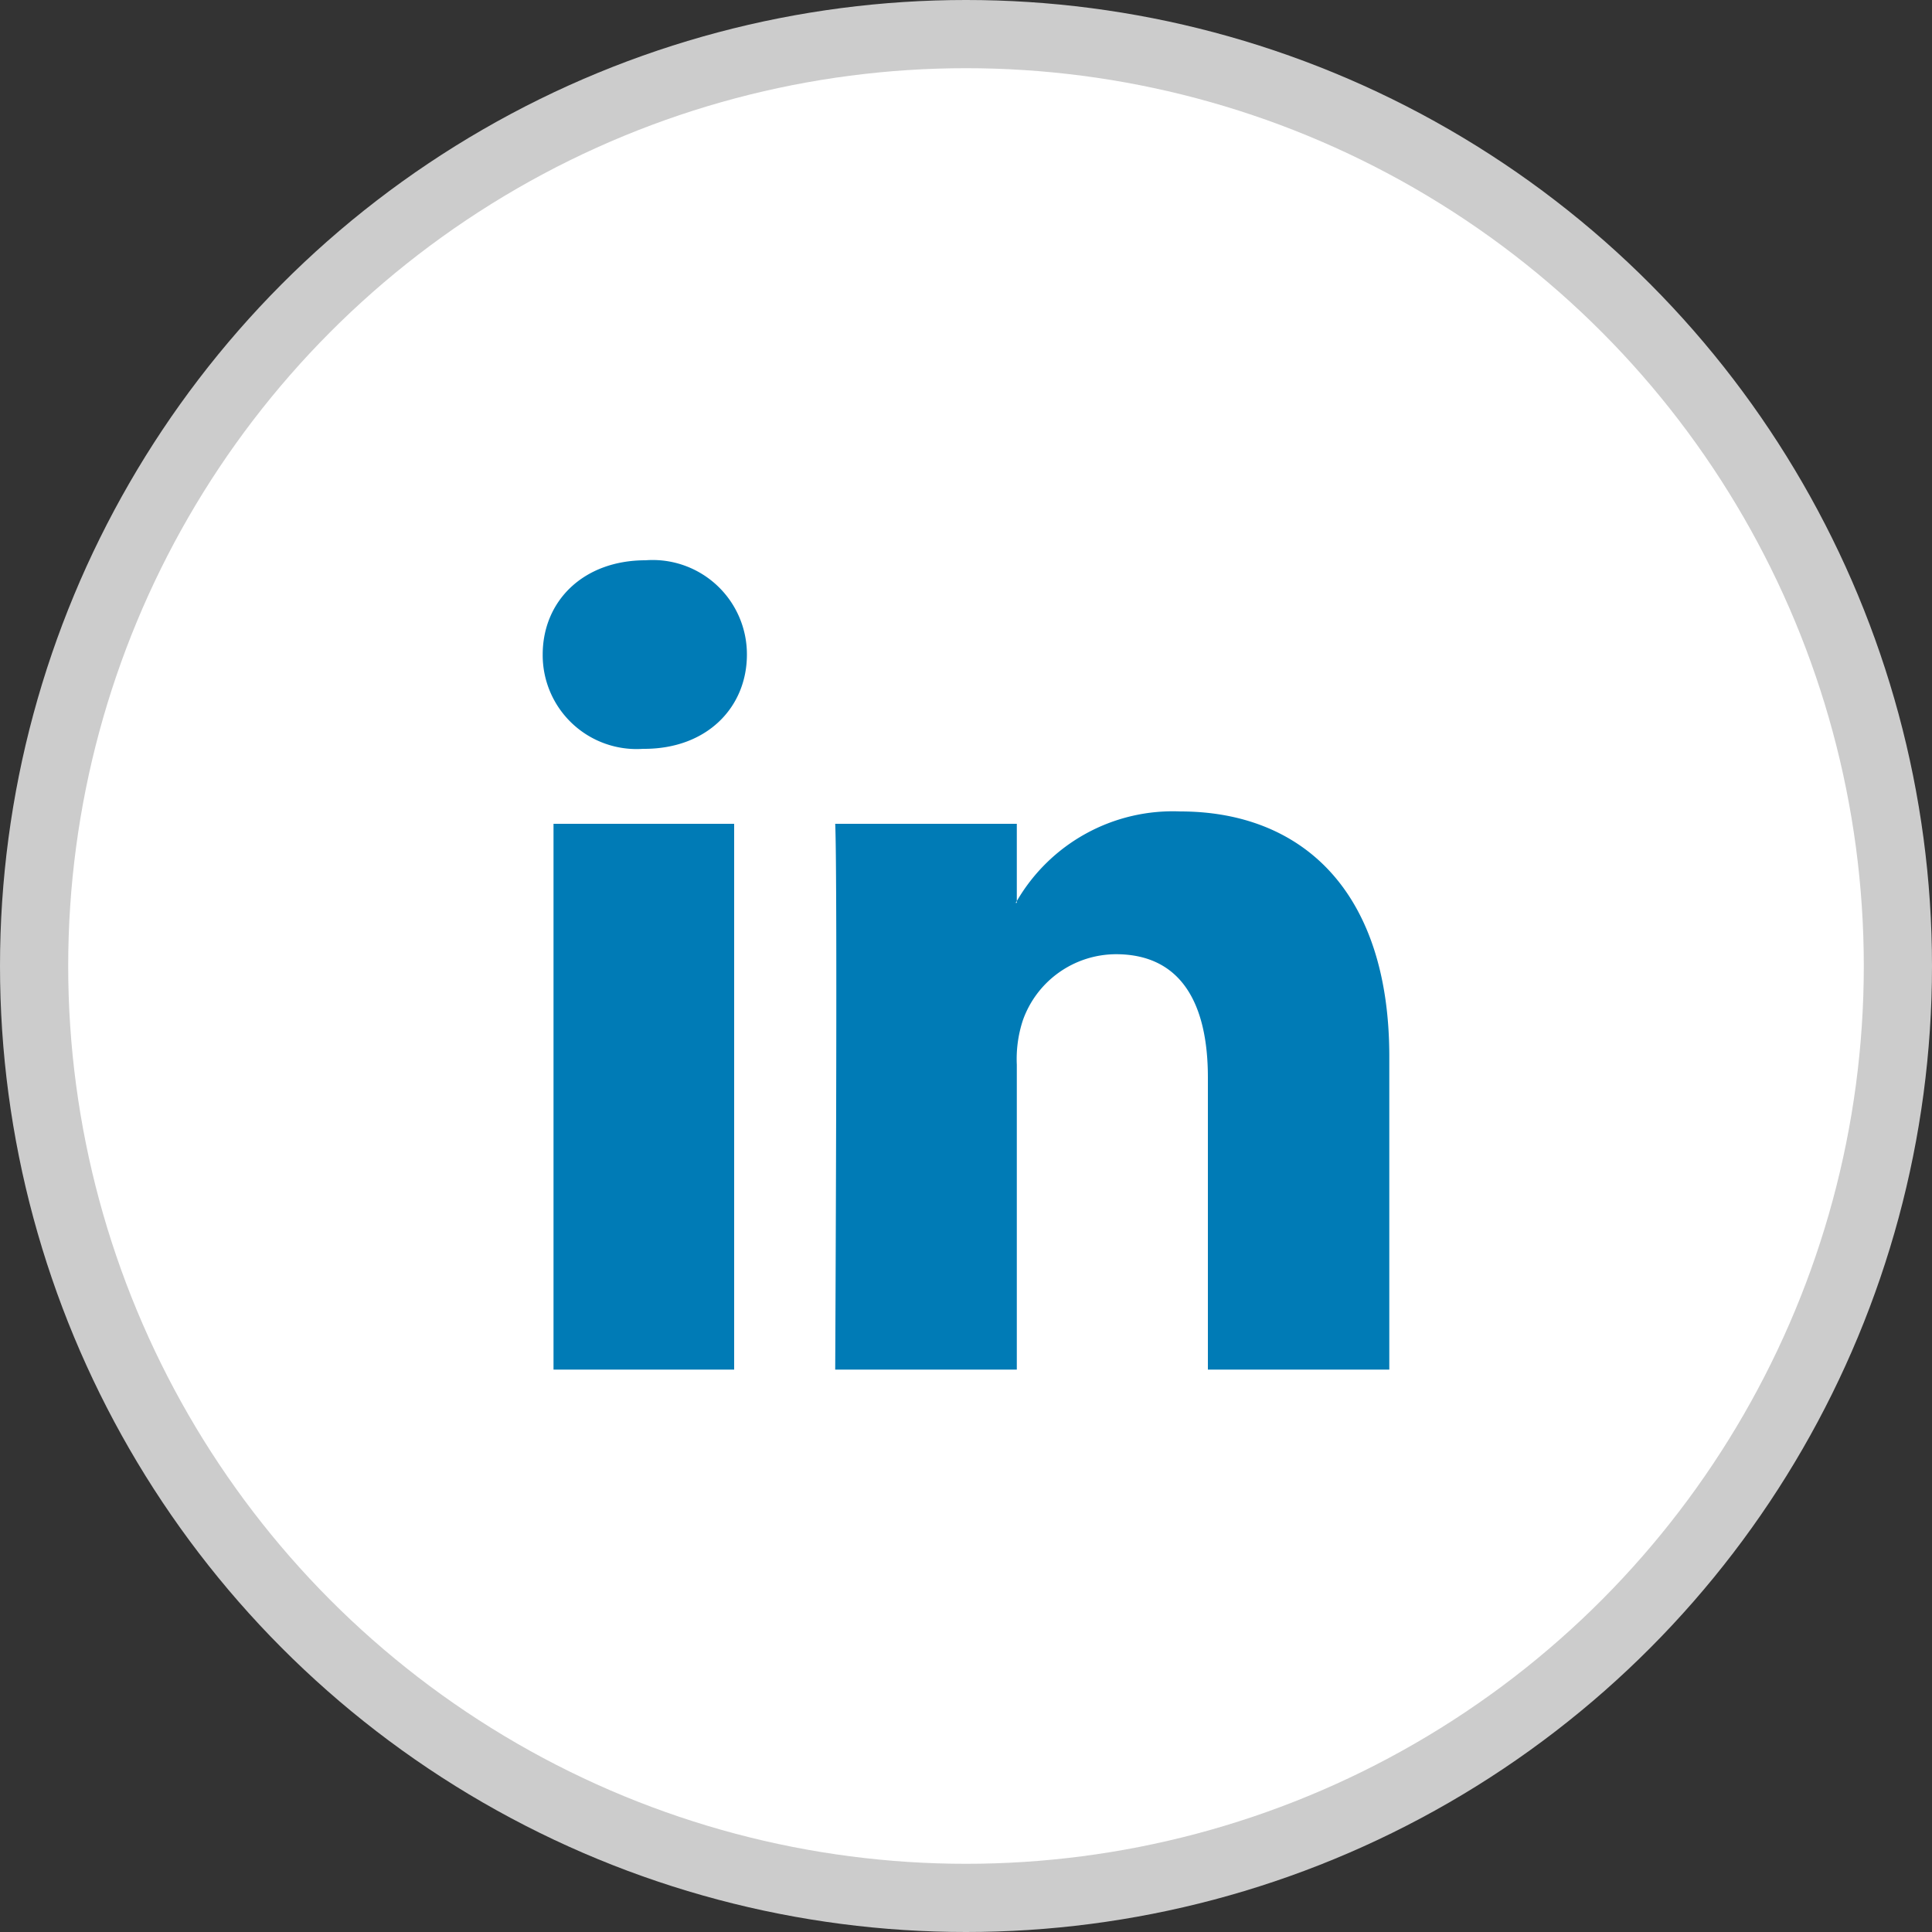
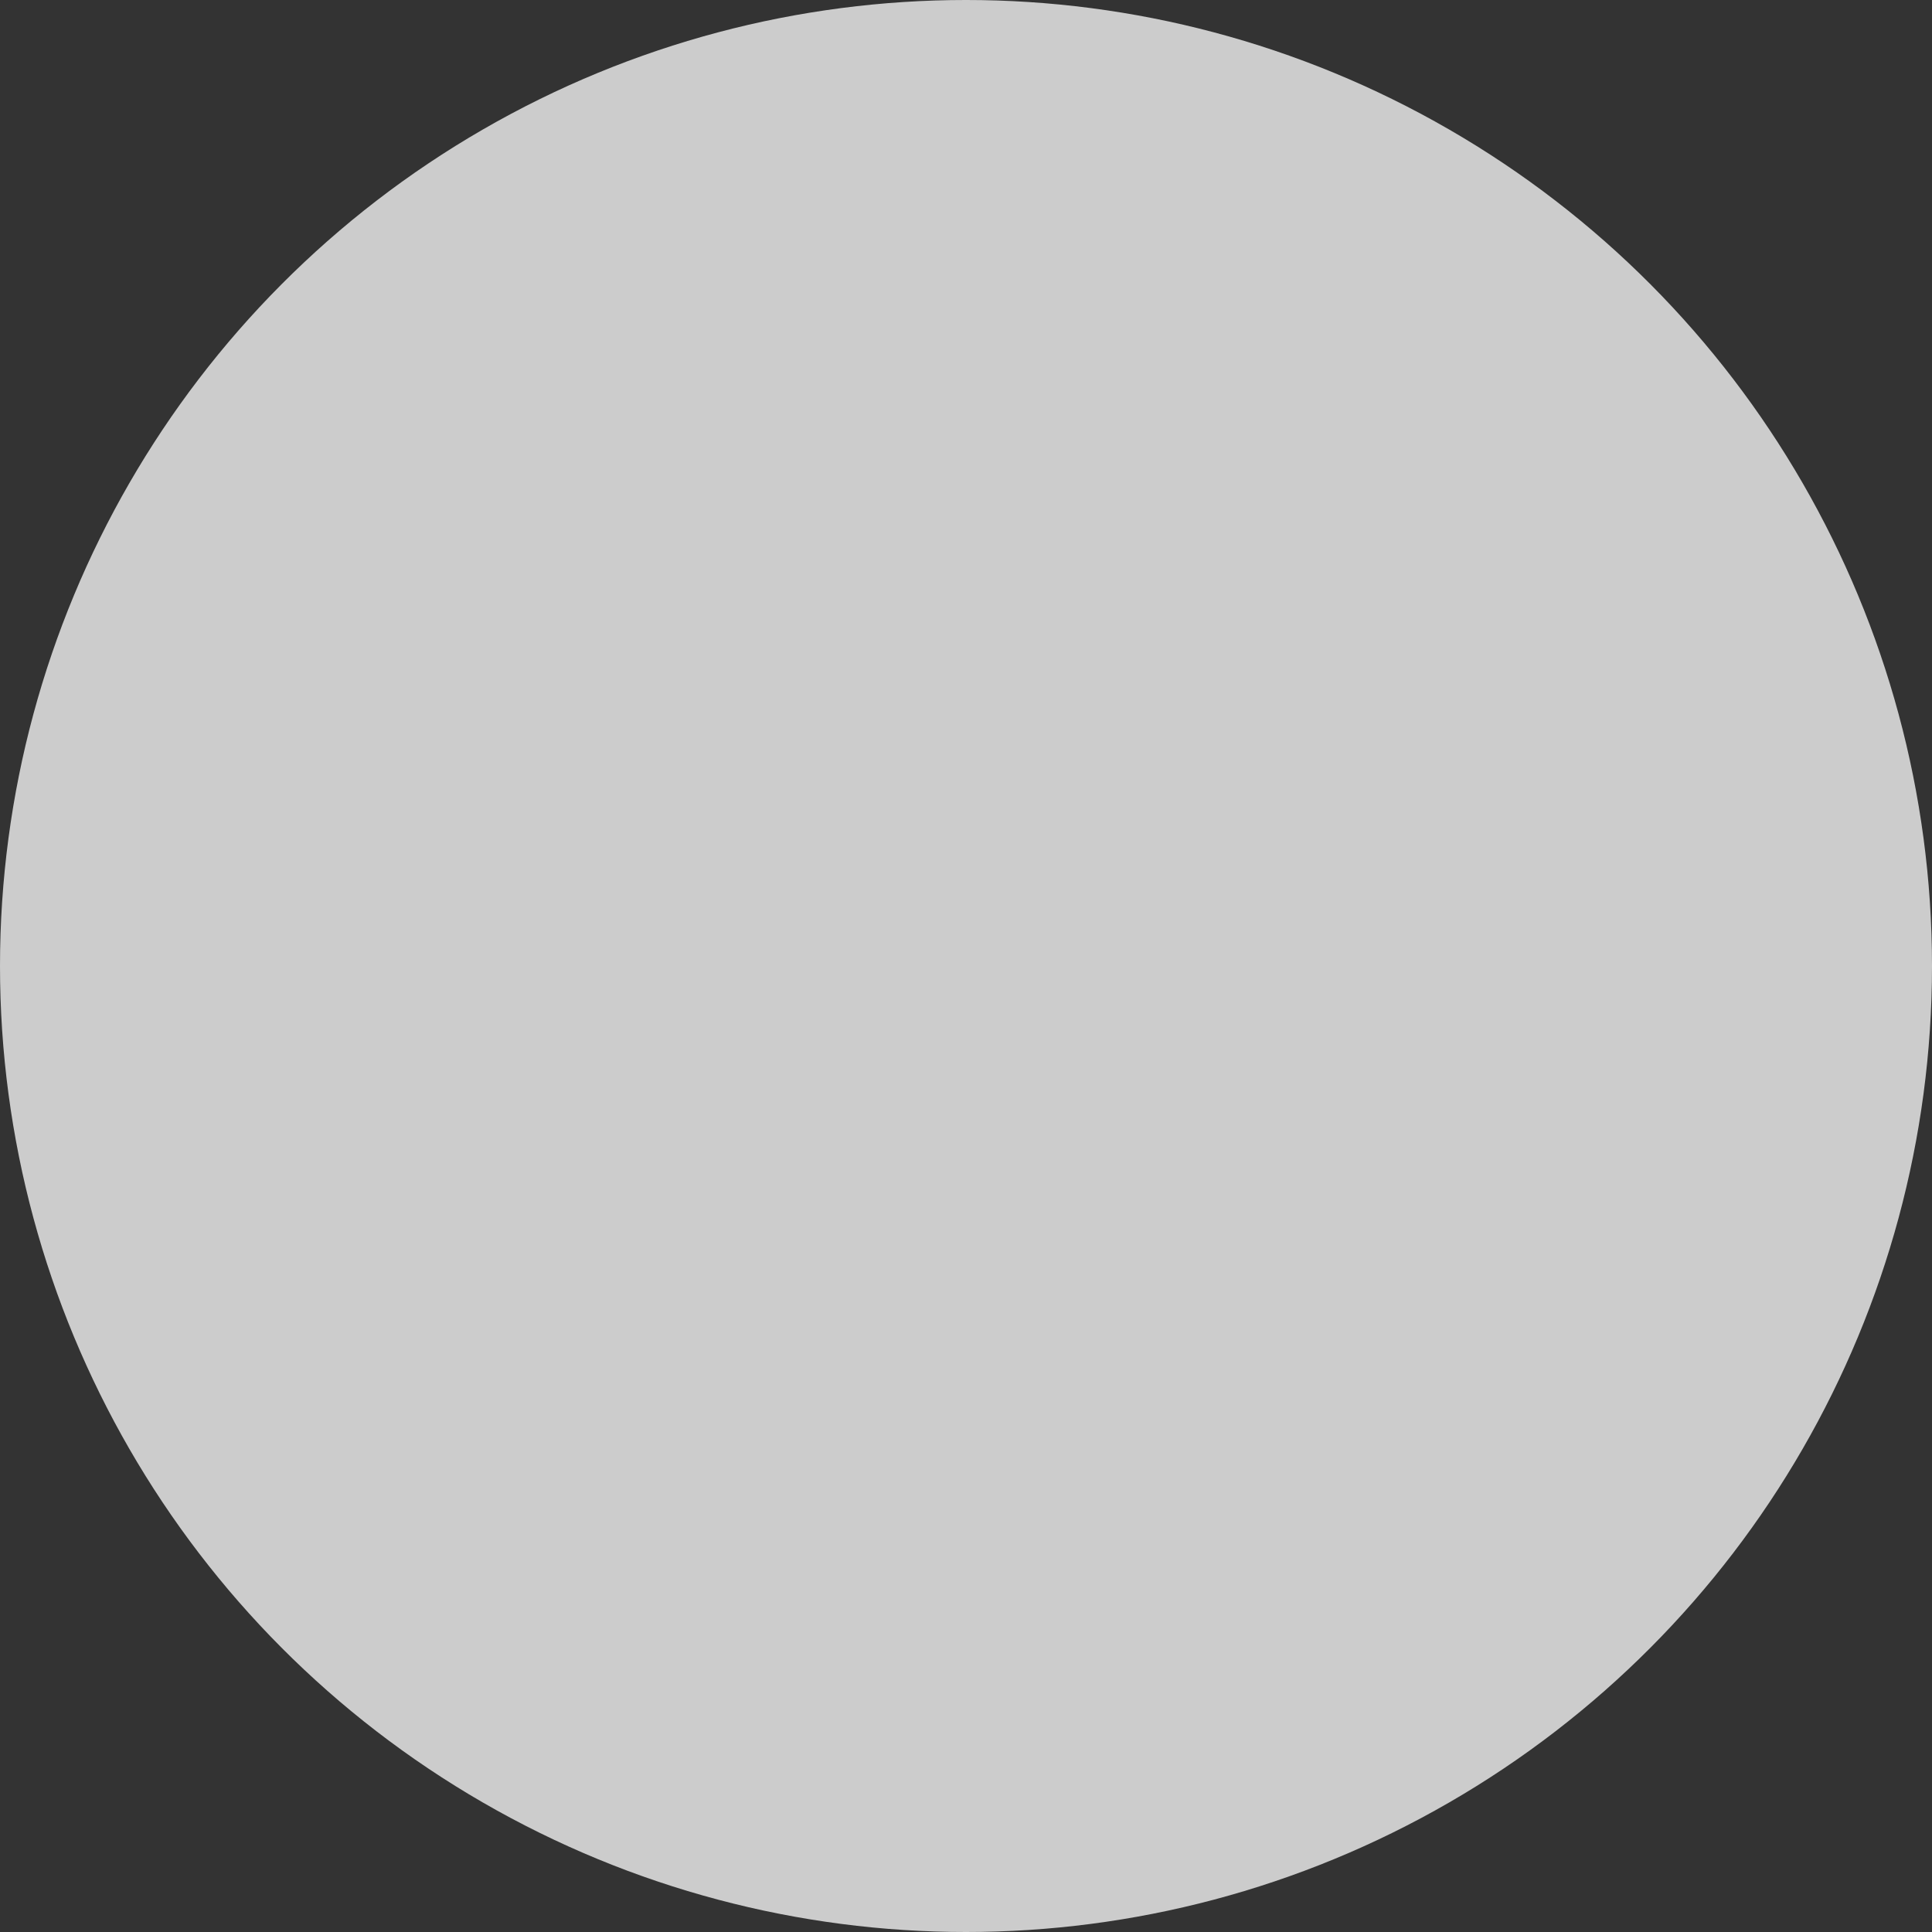
<svg xmlns="http://www.w3.org/2000/svg" viewBox="0 0 100 100">
  <rect x="0" y="0" width="100" height="100" fill="#333333" stroke="none" />
  <defs>
    <style>.cls-1{fill:#ccc}.cls-2{fill:#fff}.cls-3{fill:#007bb6}</style>
  </defs>
  <circle class="cls-1" cx="50" cy="50" r="50" />
-   <circle class="cls-2" cx="50" cy="50" r="46.47" />
-   <path id="LinkedIn" class="cls-3" d="M71.91 54.69v16.2h-9.39V55.77c0-3.79-1.36-6.38-4.76-6.38a5.13 5.13 0 0 0-4.82 3.43 6.42 6.42 0 0 0-.31 2.29v15.78h-9.4s.13-25.6 0-28.25h9.4v4a.47.47 0 0 0-.06.09h.06v-.09A9.34 9.34 0 0 1 61.09 42c6.19 0 10.82 4 10.82 12.69ZM33.41 29c-3.22 0-5.32 2.11-5.32 4.88a4.86 4.86 0 0 0 5.19 4.88h.06c3.28 0 5.32-2.17 5.32-4.88A4.88 4.88 0 0 0 33.41 29Zm-4.76 41.89H38V42.64h-9.35Z" />
</svg>